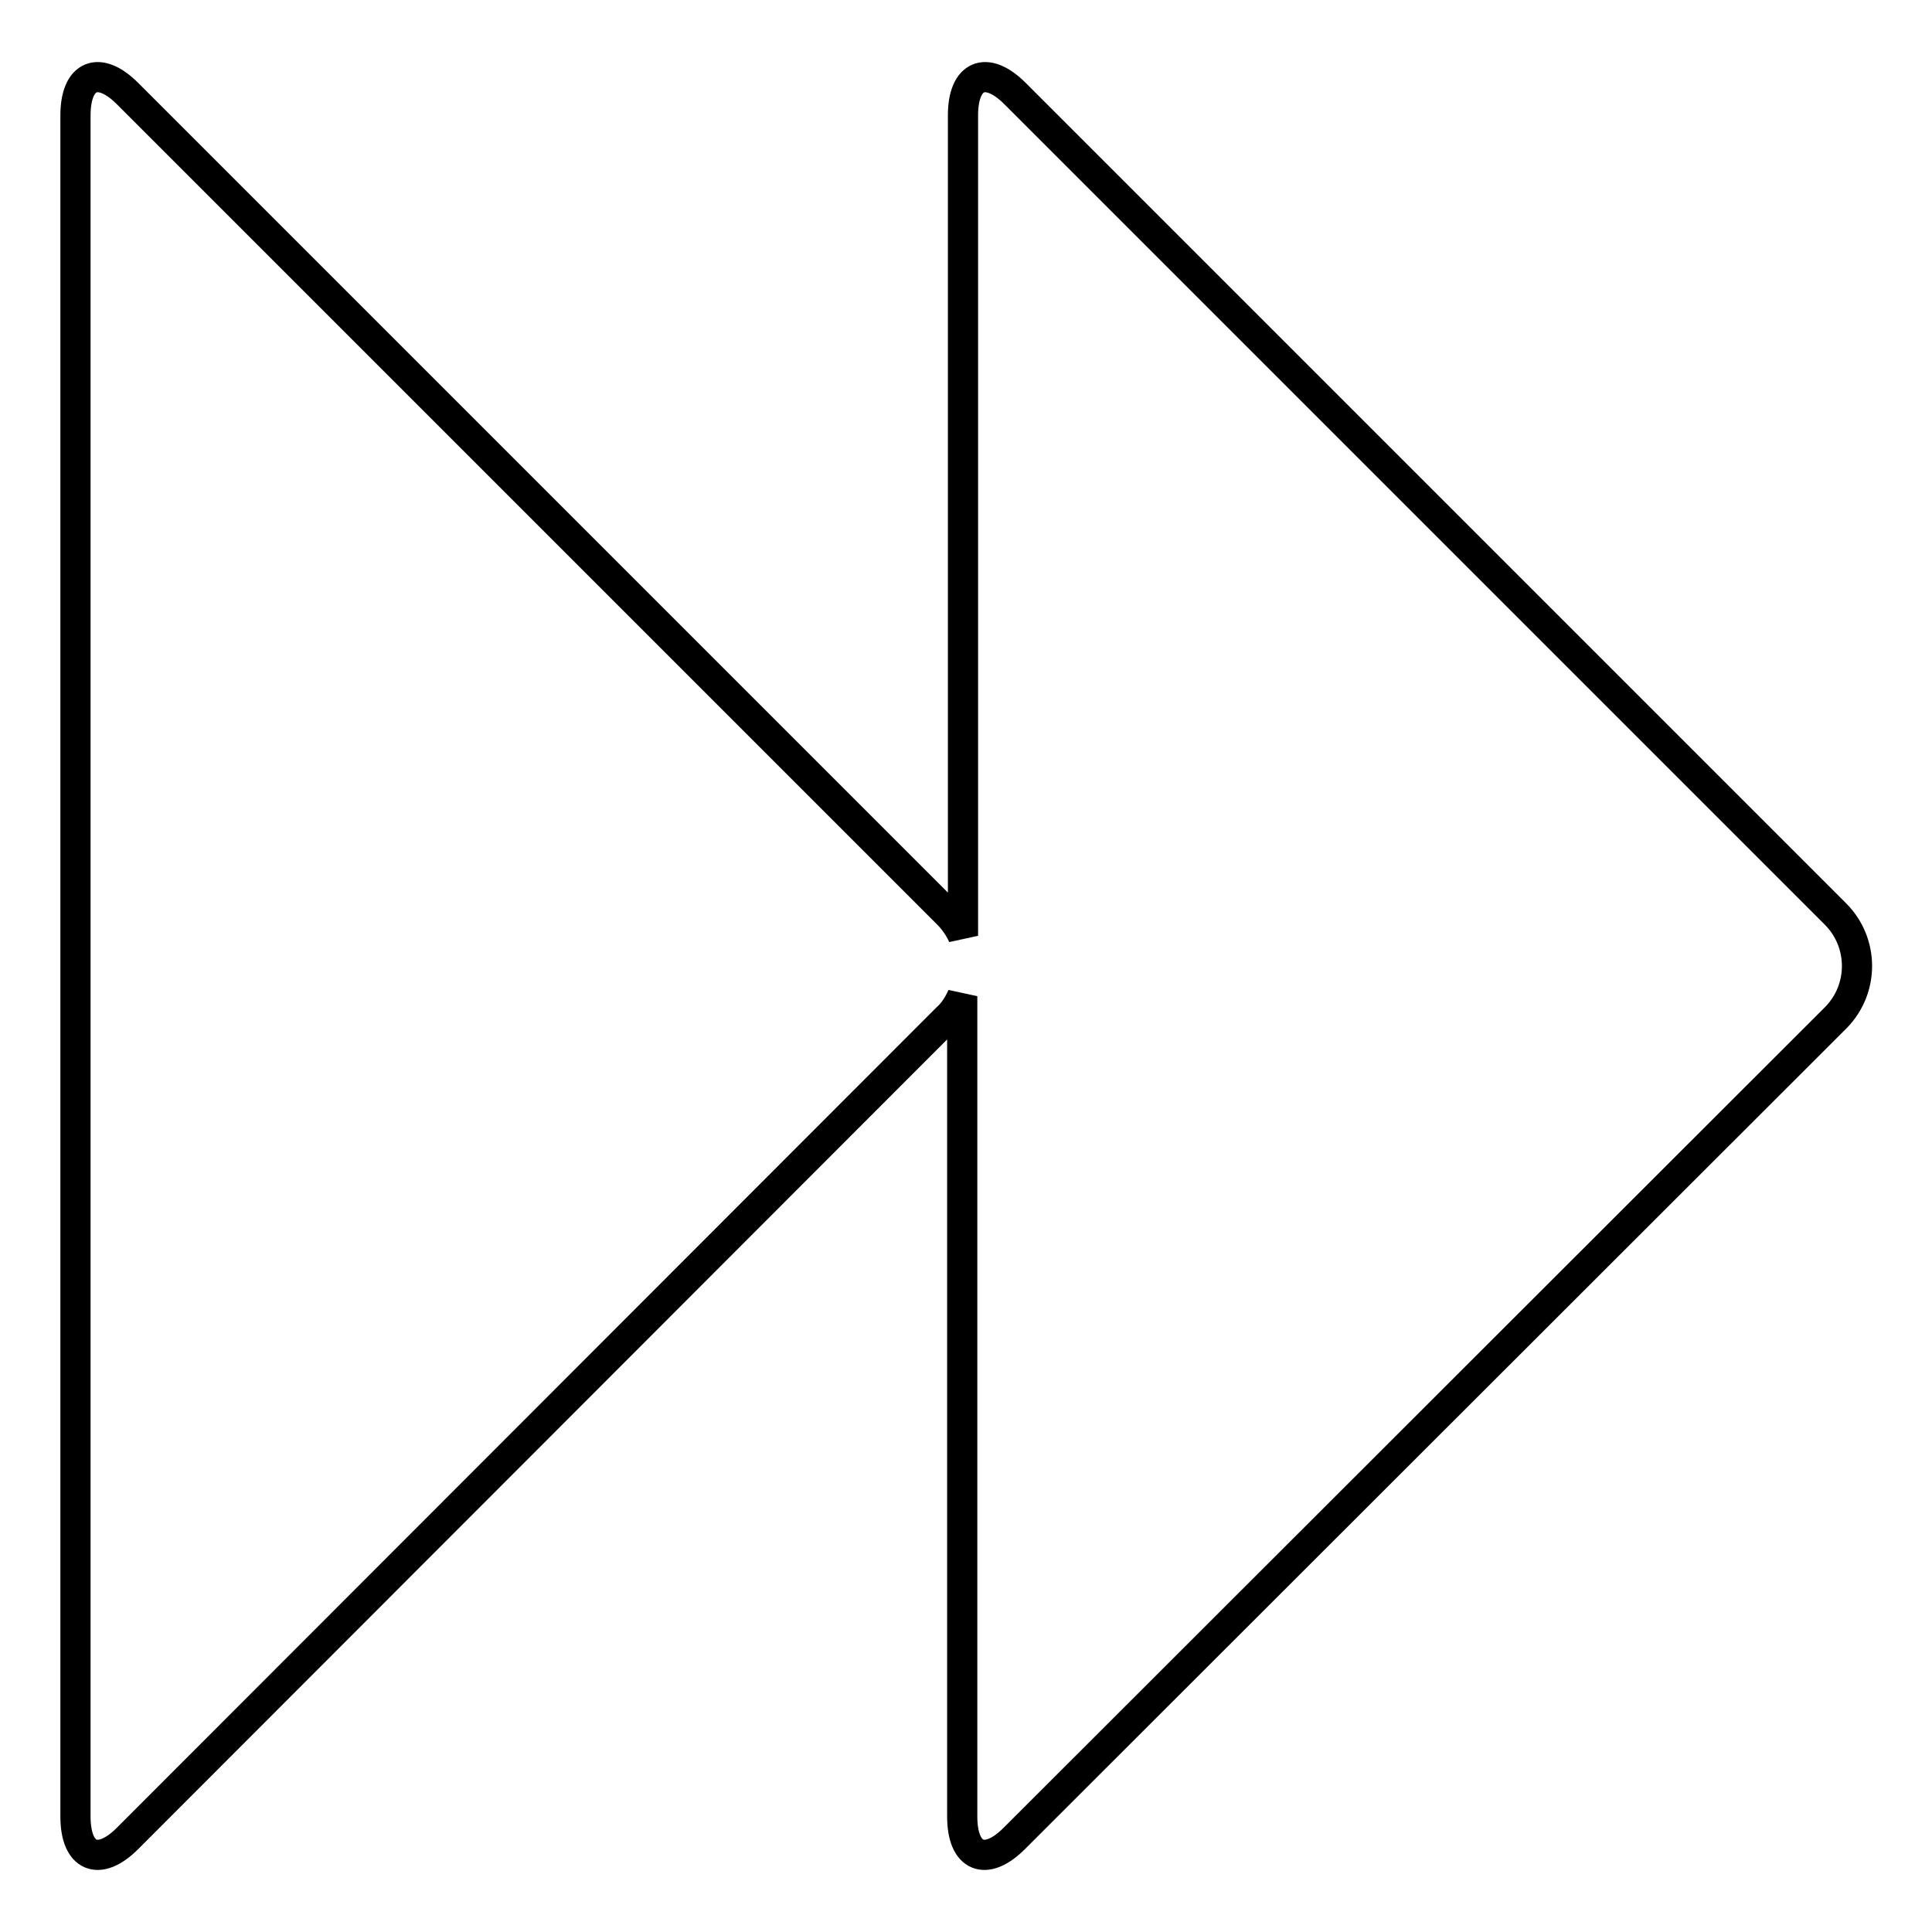
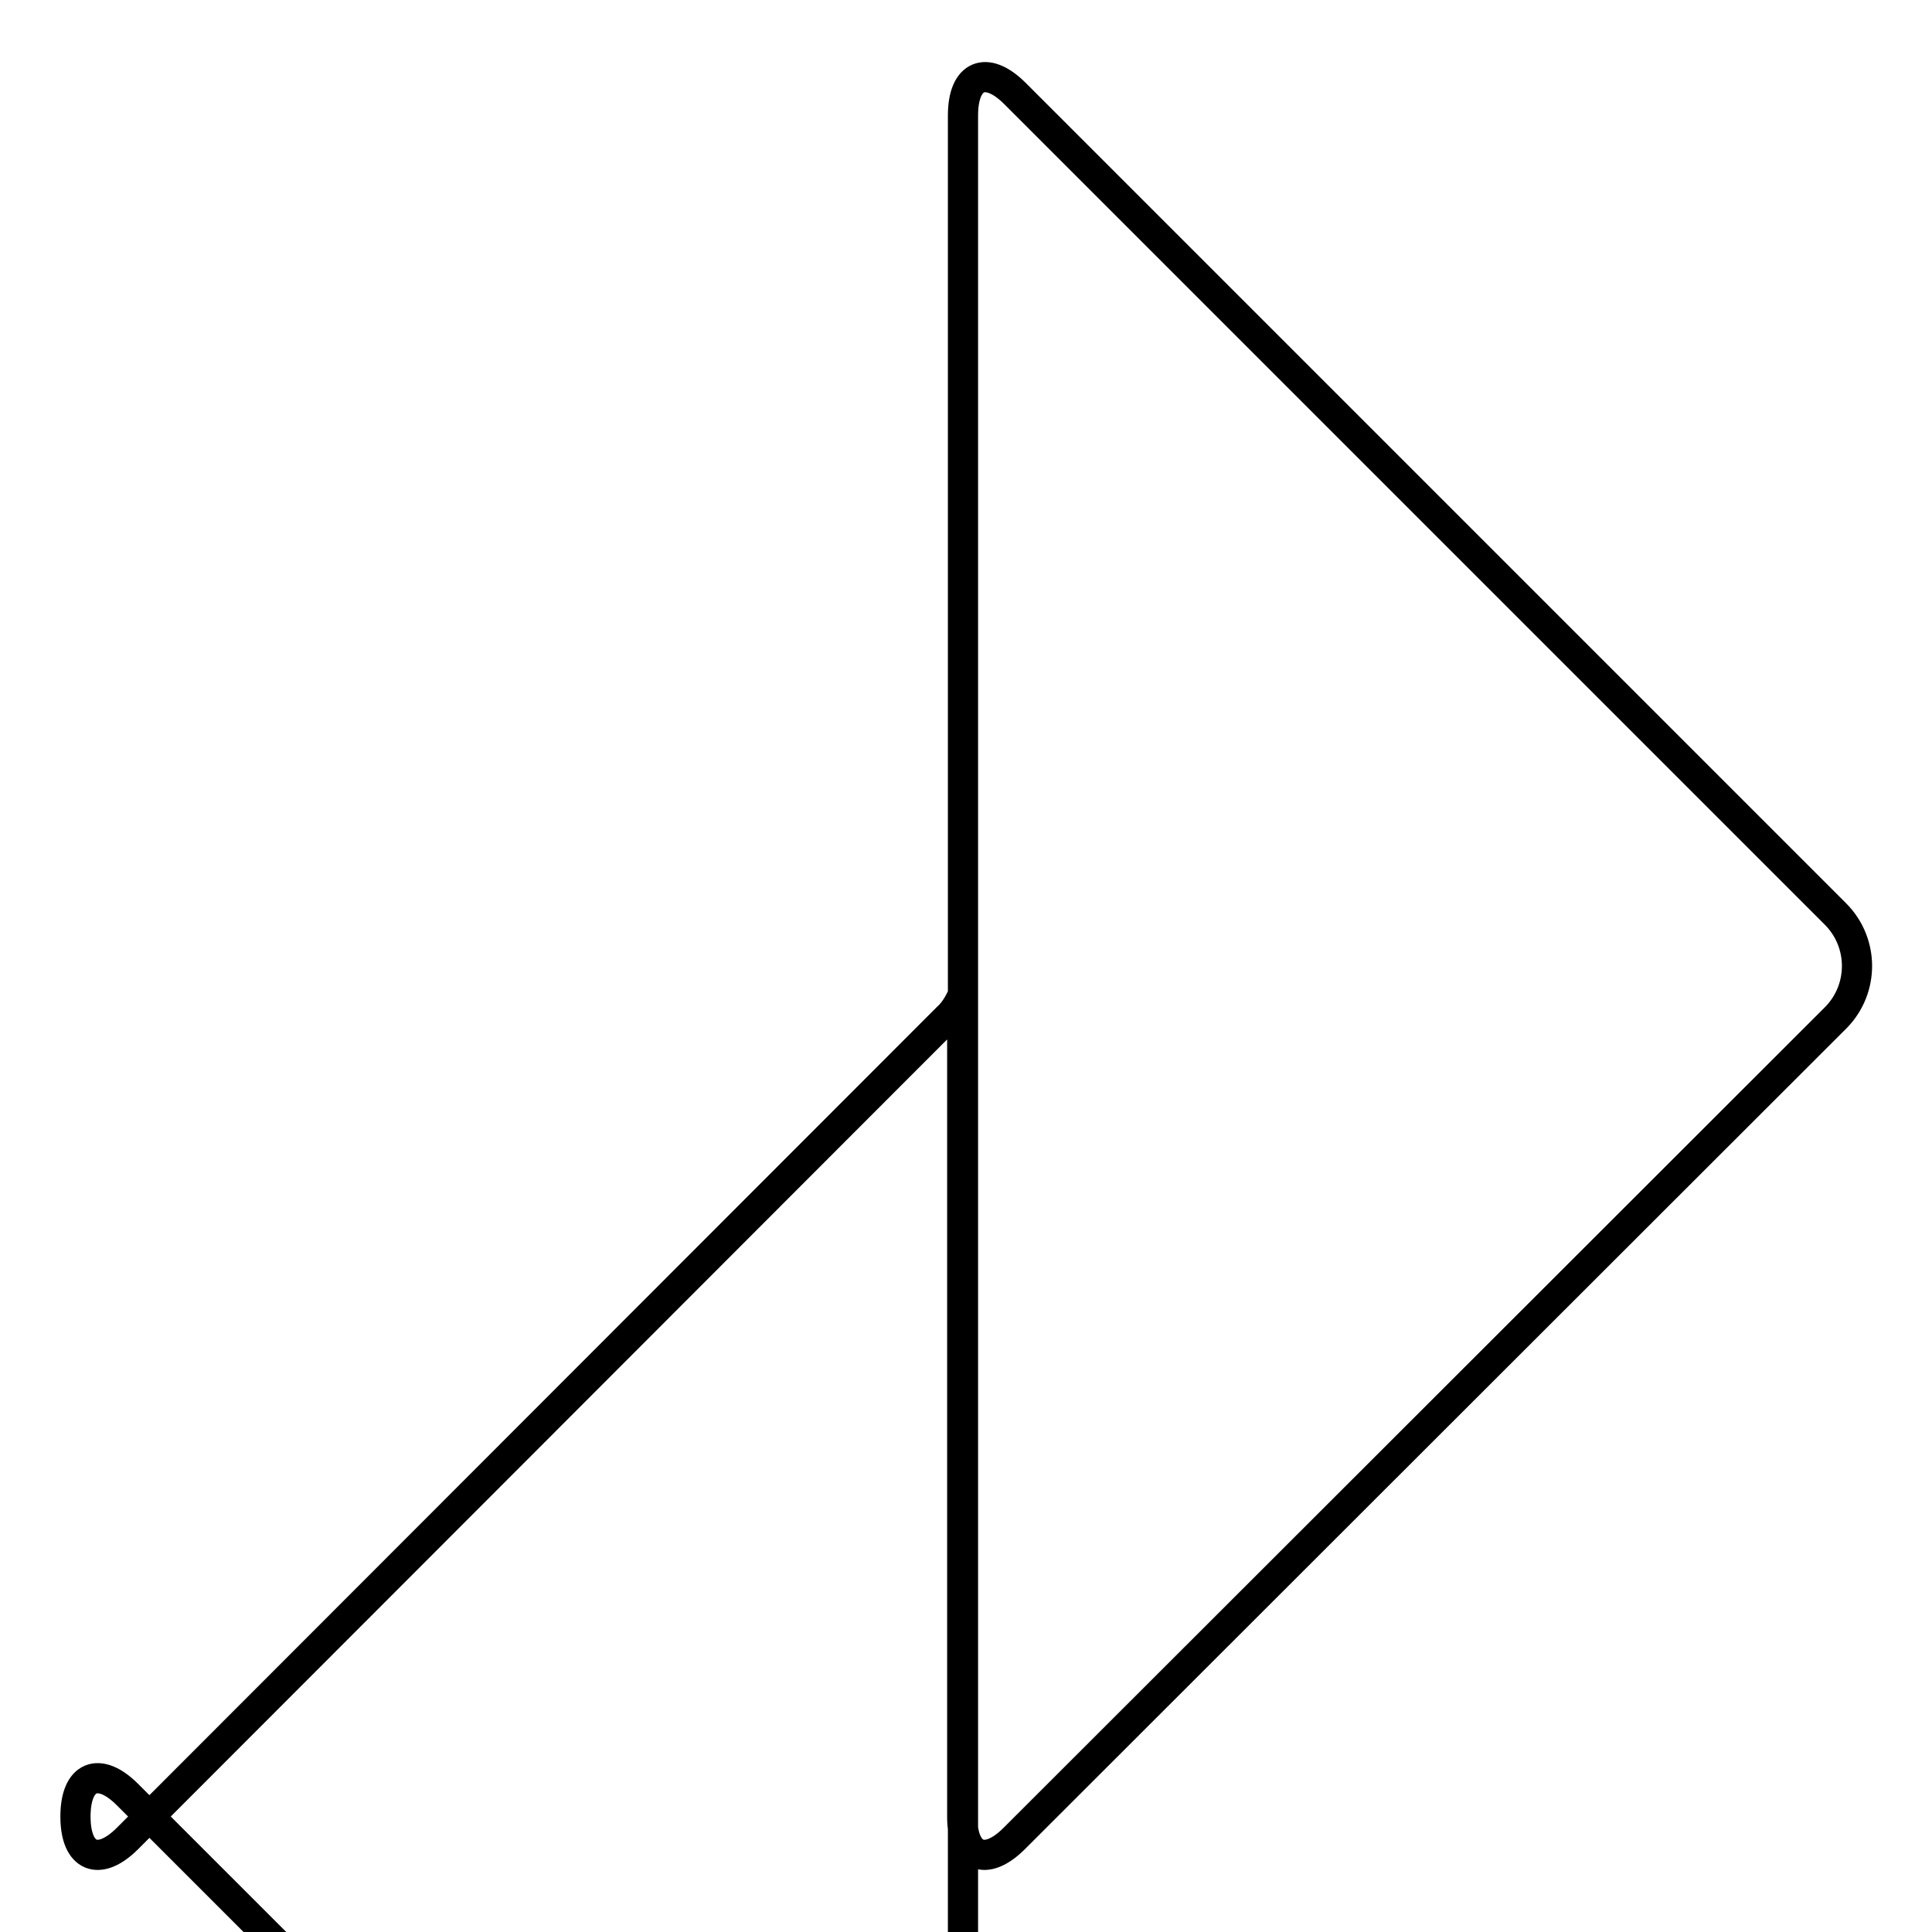
<svg xmlns="http://www.w3.org/2000/svg" version="1.1" x="0px" y="0px" viewBox="0 0 256 256" enable-background="new 0 0 256 256" xml:space="preserve">
  <g>
-     <path stroke-width="4" fill-opacity="0" stroke="#000000" d="M16.9,243.6c-3.8,3.8-6.9,2.5-6.9-2.9V15.3c0-5.4,3.1-6.7,6.9-2.9l108.7,108.7c0.8,0.8,1.5,1.8,2,2.9V15.3 c0-5.4,3.1-6.7,6.9-2.9l108.7,108.7c3.8,3.8,3.8,9.9,0.1,13.7c0,0,0,0-0.1,0.1L134.4,243.6c-3.8,3.8-6.9,2.5-6.9-2.9V132 c-0.5,1.1-1.1,2.1-2,2.9L16.9,243.6z" />
+     <path stroke-width="4" fill-opacity="0" stroke="#000000" d="M16.9,243.6c-3.8,3.8-6.9,2.5-6.9-2.9c0-5.4,3.1-6.7,6.9-2.9l108.7,108.7c0.8,0.8,1.5,1.8,2,2.9V15.3 c0-5.4,3.1-6.7,6.9-2.9l108.7,108.7c3.8,3.8,3.8,9.9,0.1,13.7c0,0,0,0-0.1,0.1L134.4,243.6c-3.8,3.8-6.9,2.5-6.9-2.9V132 c-0.5,1.1-1.1,2.1-2,2.9L16.9,243.6z" />
  </g>
</svg>